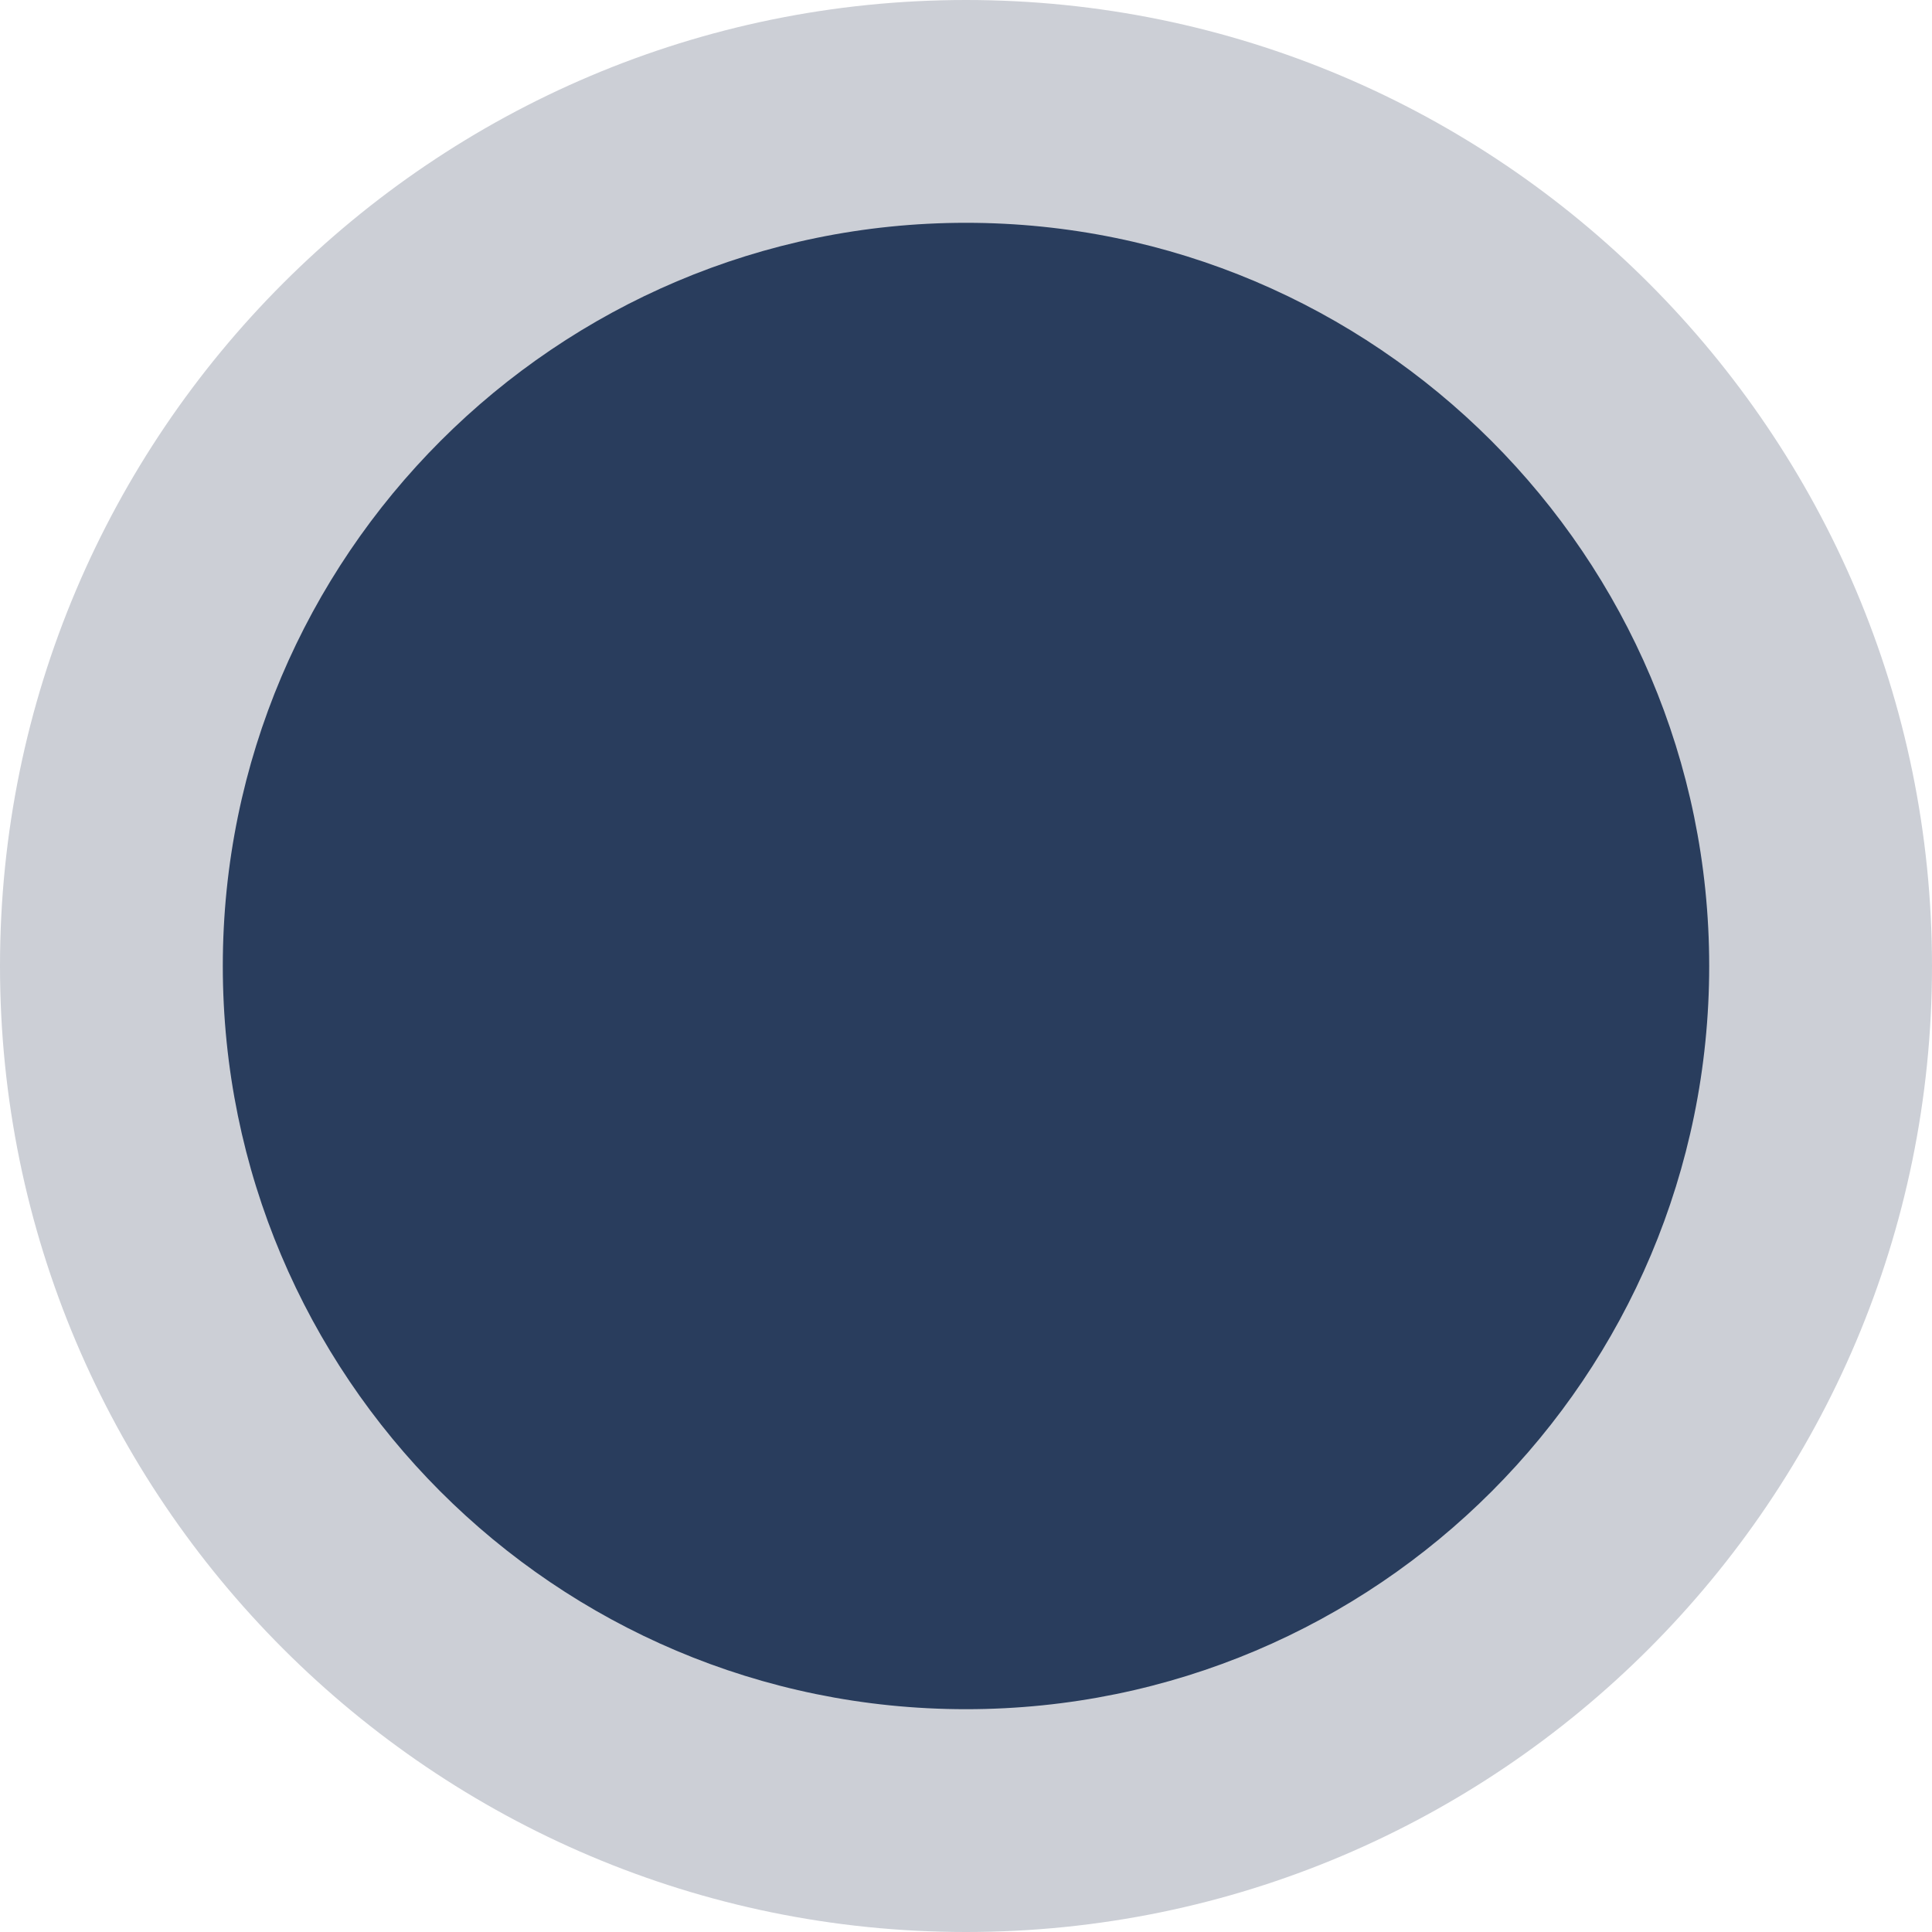
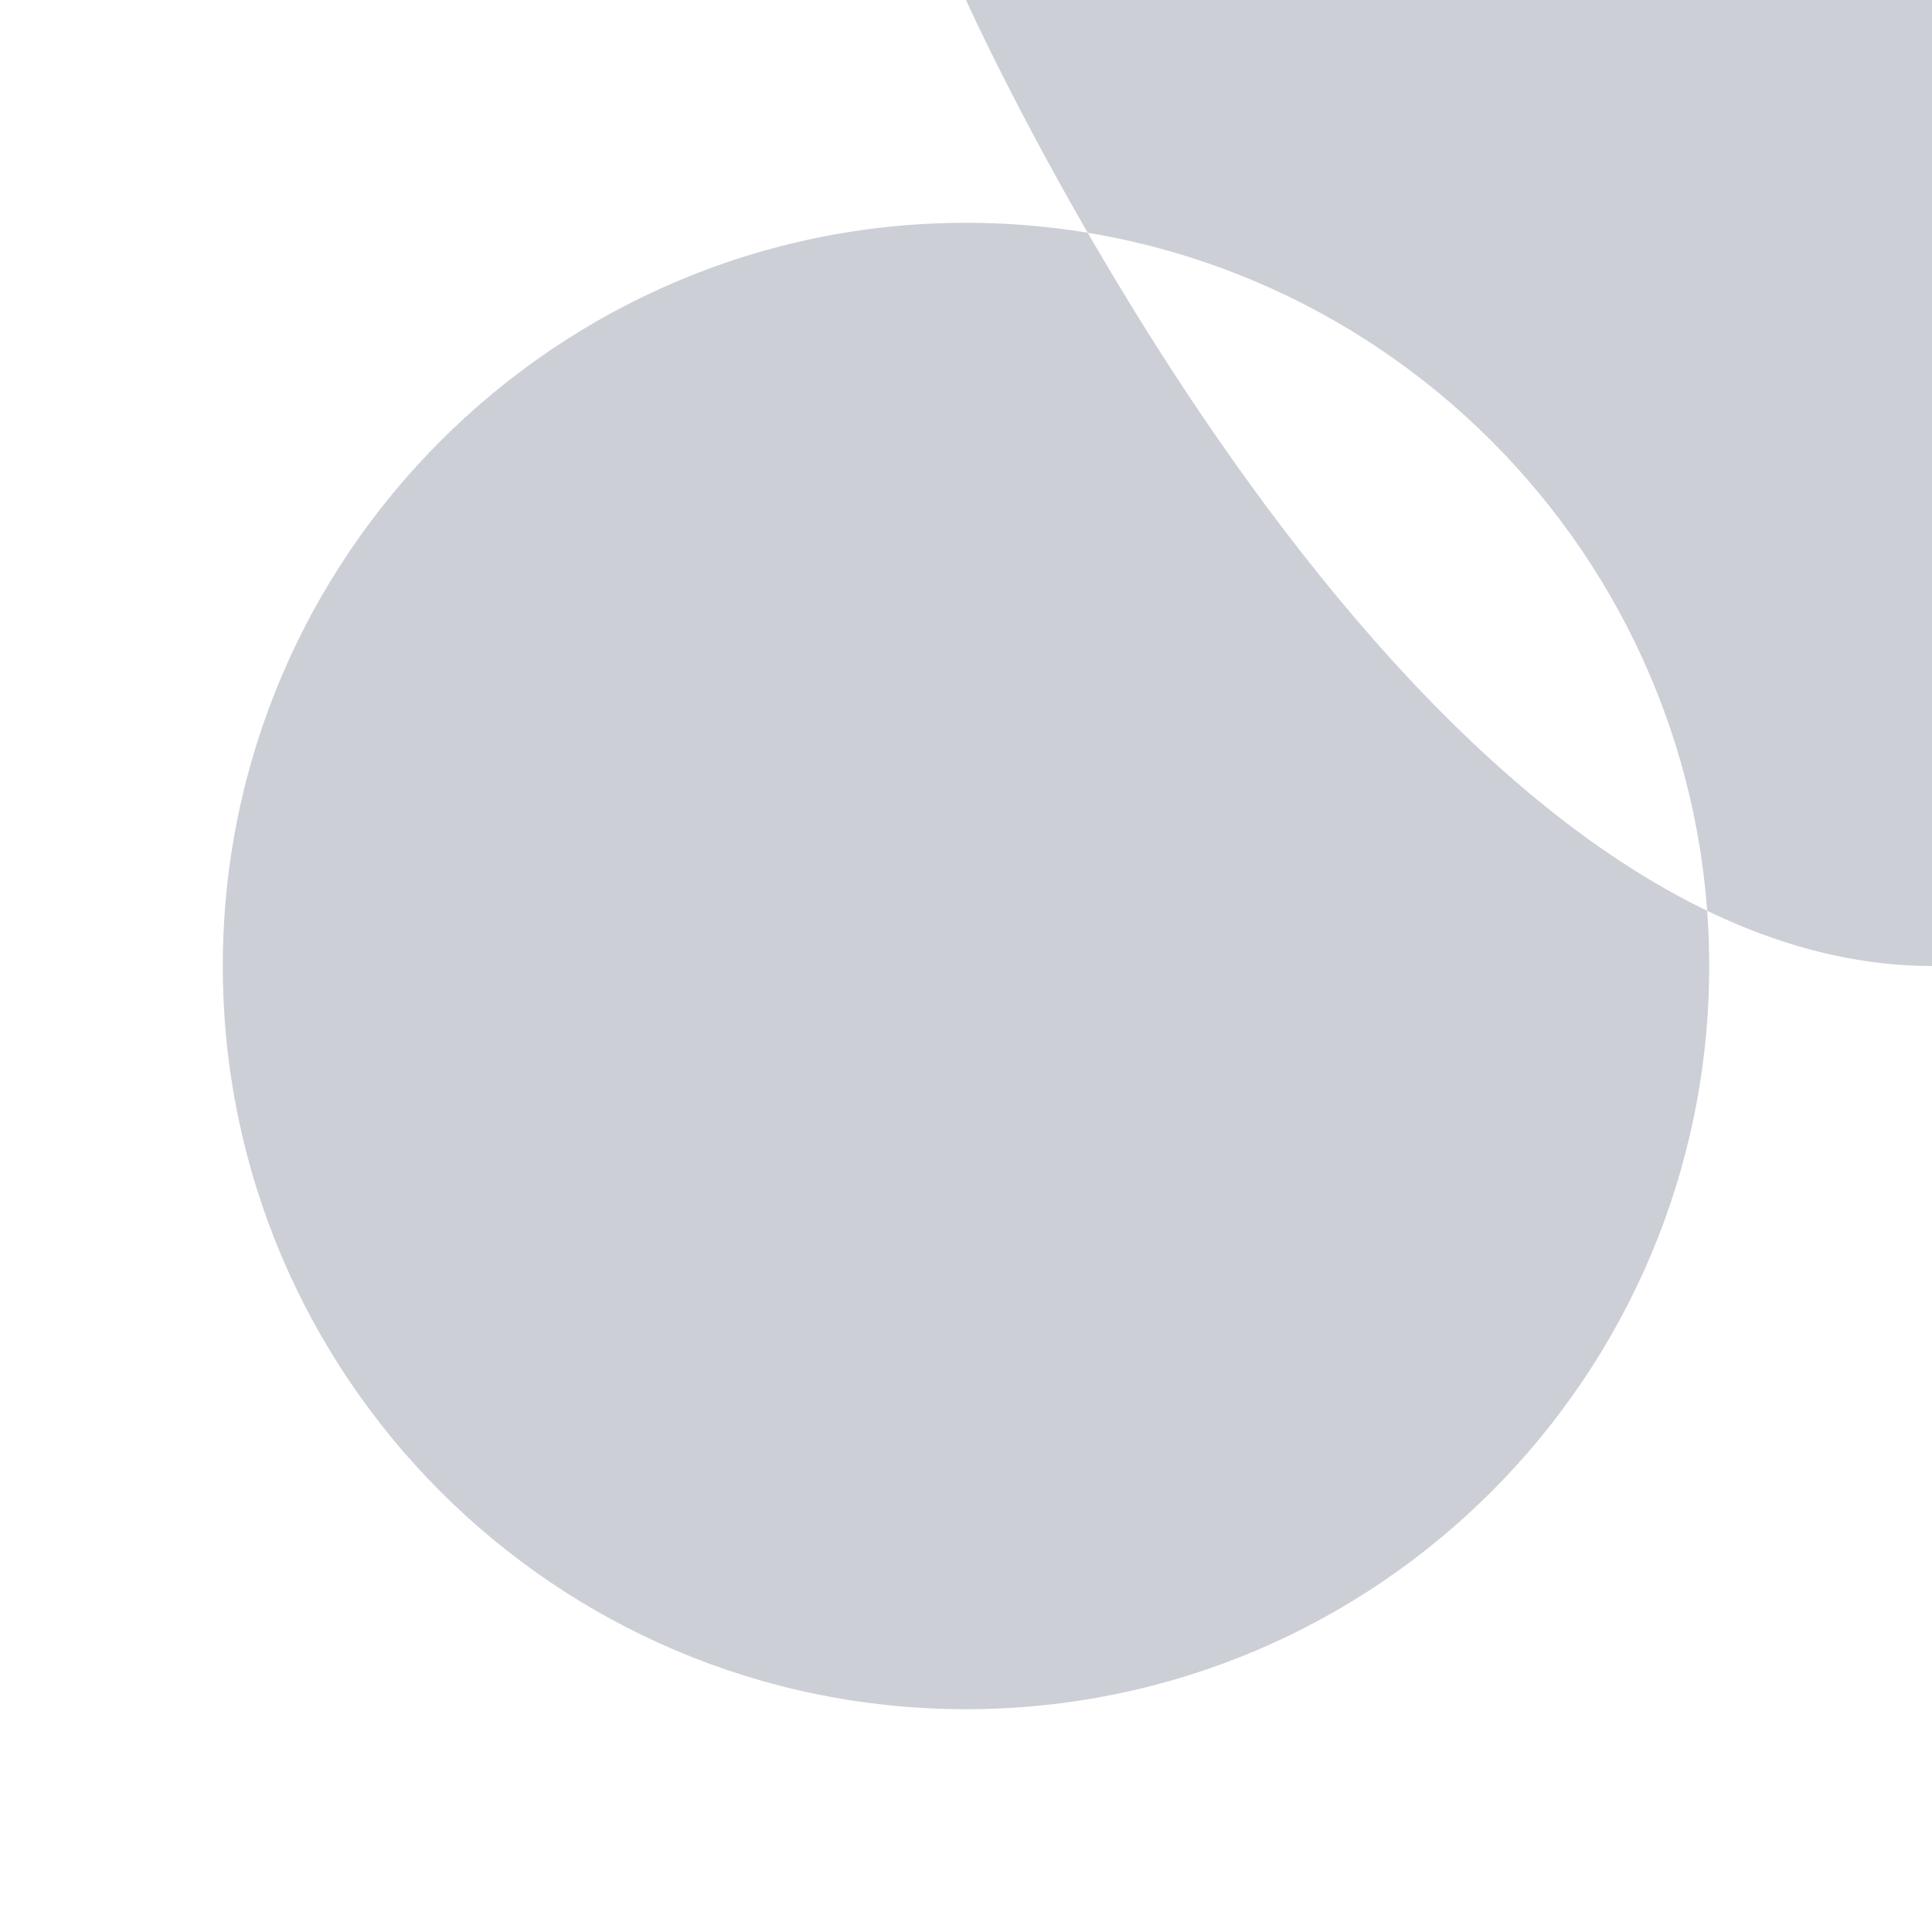
<svg xmlns="http://www.w3.org/2000/svg" id="Capa_2" data-name="Capa 2" width="12.4" height="12.4" viewBox="0 0 12.4 12.4">
  <g id="Capa_1-2" data-name="Capa 1">
    <g>
-       <circle cx="6.2" cy="6.2" r="5.48" style="fill: #293d5d; stroke-width: 0px;" />
-       <path d="M6.2,1.43c2.63,0,4.77,2.14,4.77,4.77s-2.13,4.77-4.77,4.77S1.43,8.83,1.43,6.2,3.57,1.43,6.2,1.43M6.2,0C2.78,0,0,2.78,0,6.2s2.78,6.2,6.2,6.2,6.2-2.78,6.2-6.2S9.62,0,6.2,0h0Z" style="fill: #cccfd6; stroke-width: 0px;" />
+       <path d="M6.2,1.43c2.63,0,4.77,2.14,4.77,4.77s-2.13,4.77-4.77,4.77S1.43,8.83,1.43,6.2,3.57,1.43,6.2,1.43M6.2,0s2.78,6.2,6.2,6.2,6.2-2.78,6.2-6.2S9.62,0,6.2,0h0Z" style="fill: #cccfd6; stroke-width: 0px;" />
    </g>
  </g>
</svg>